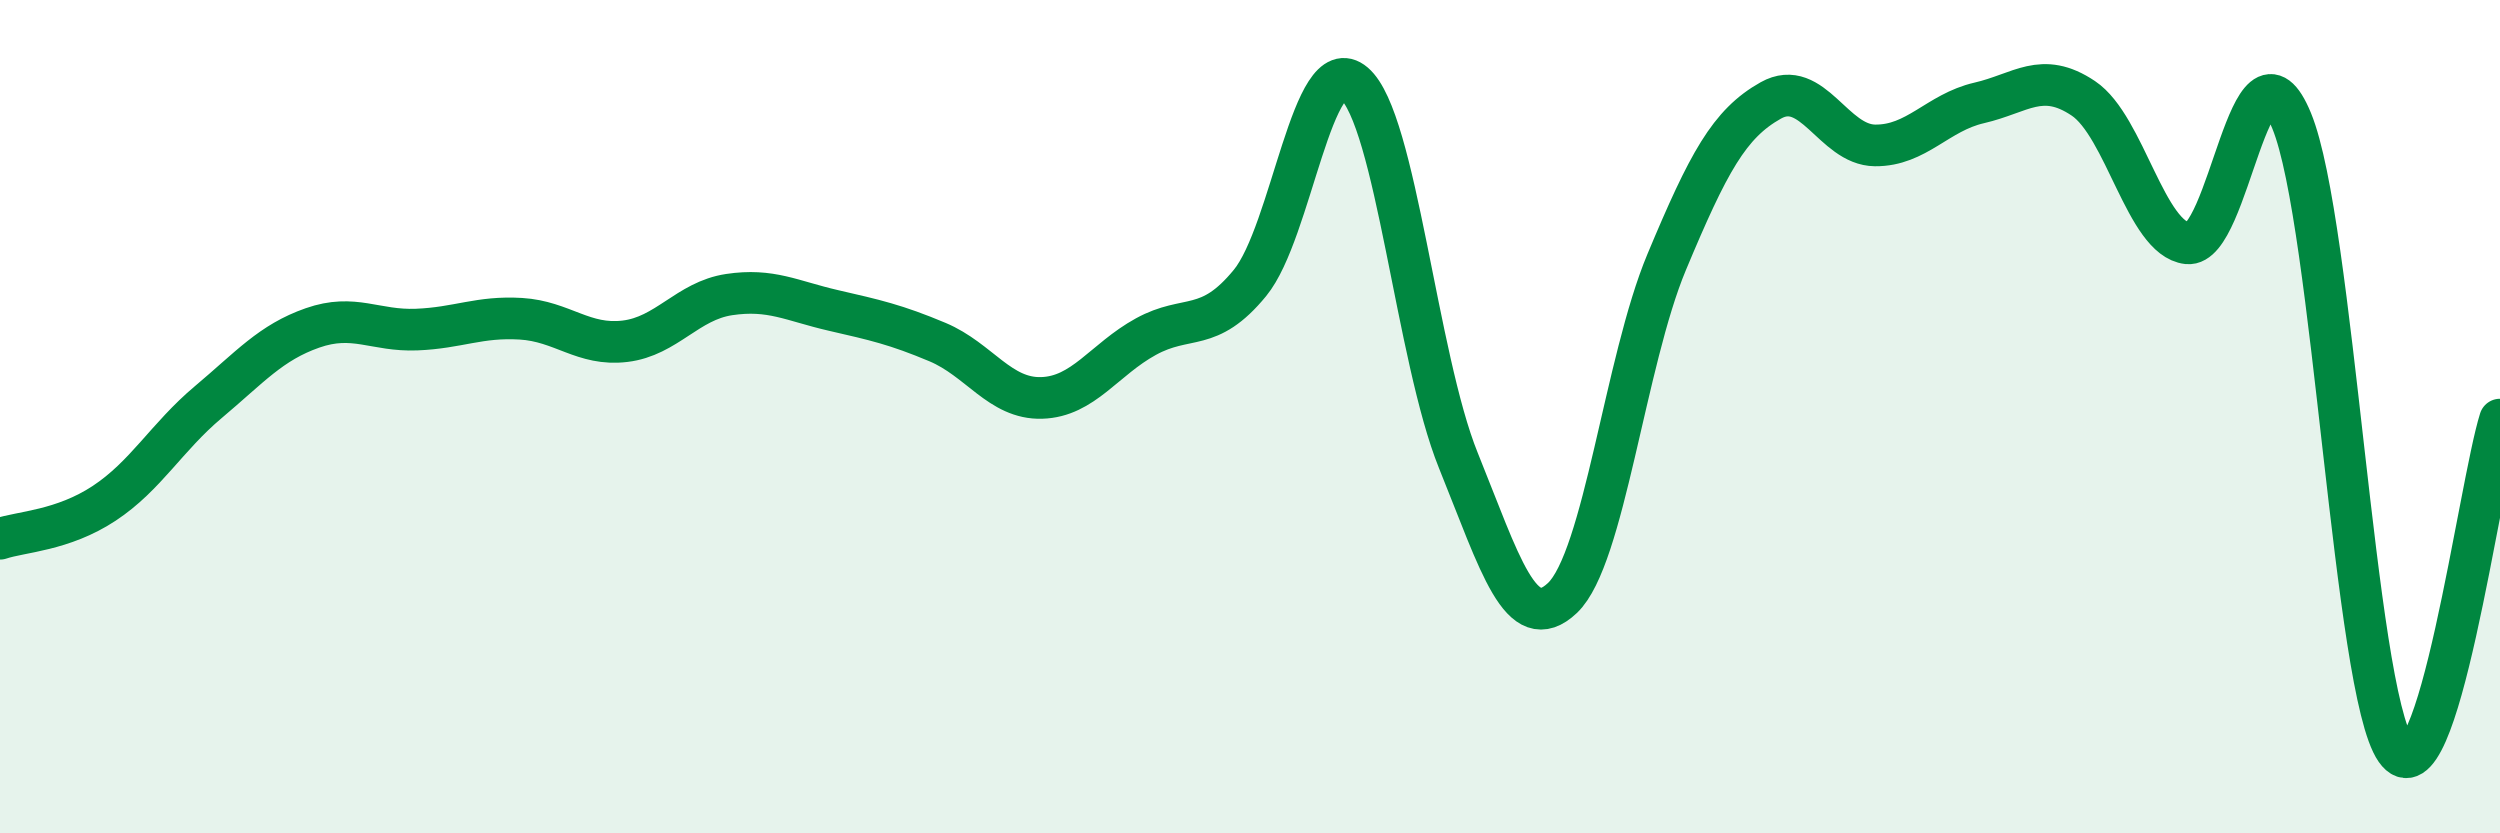
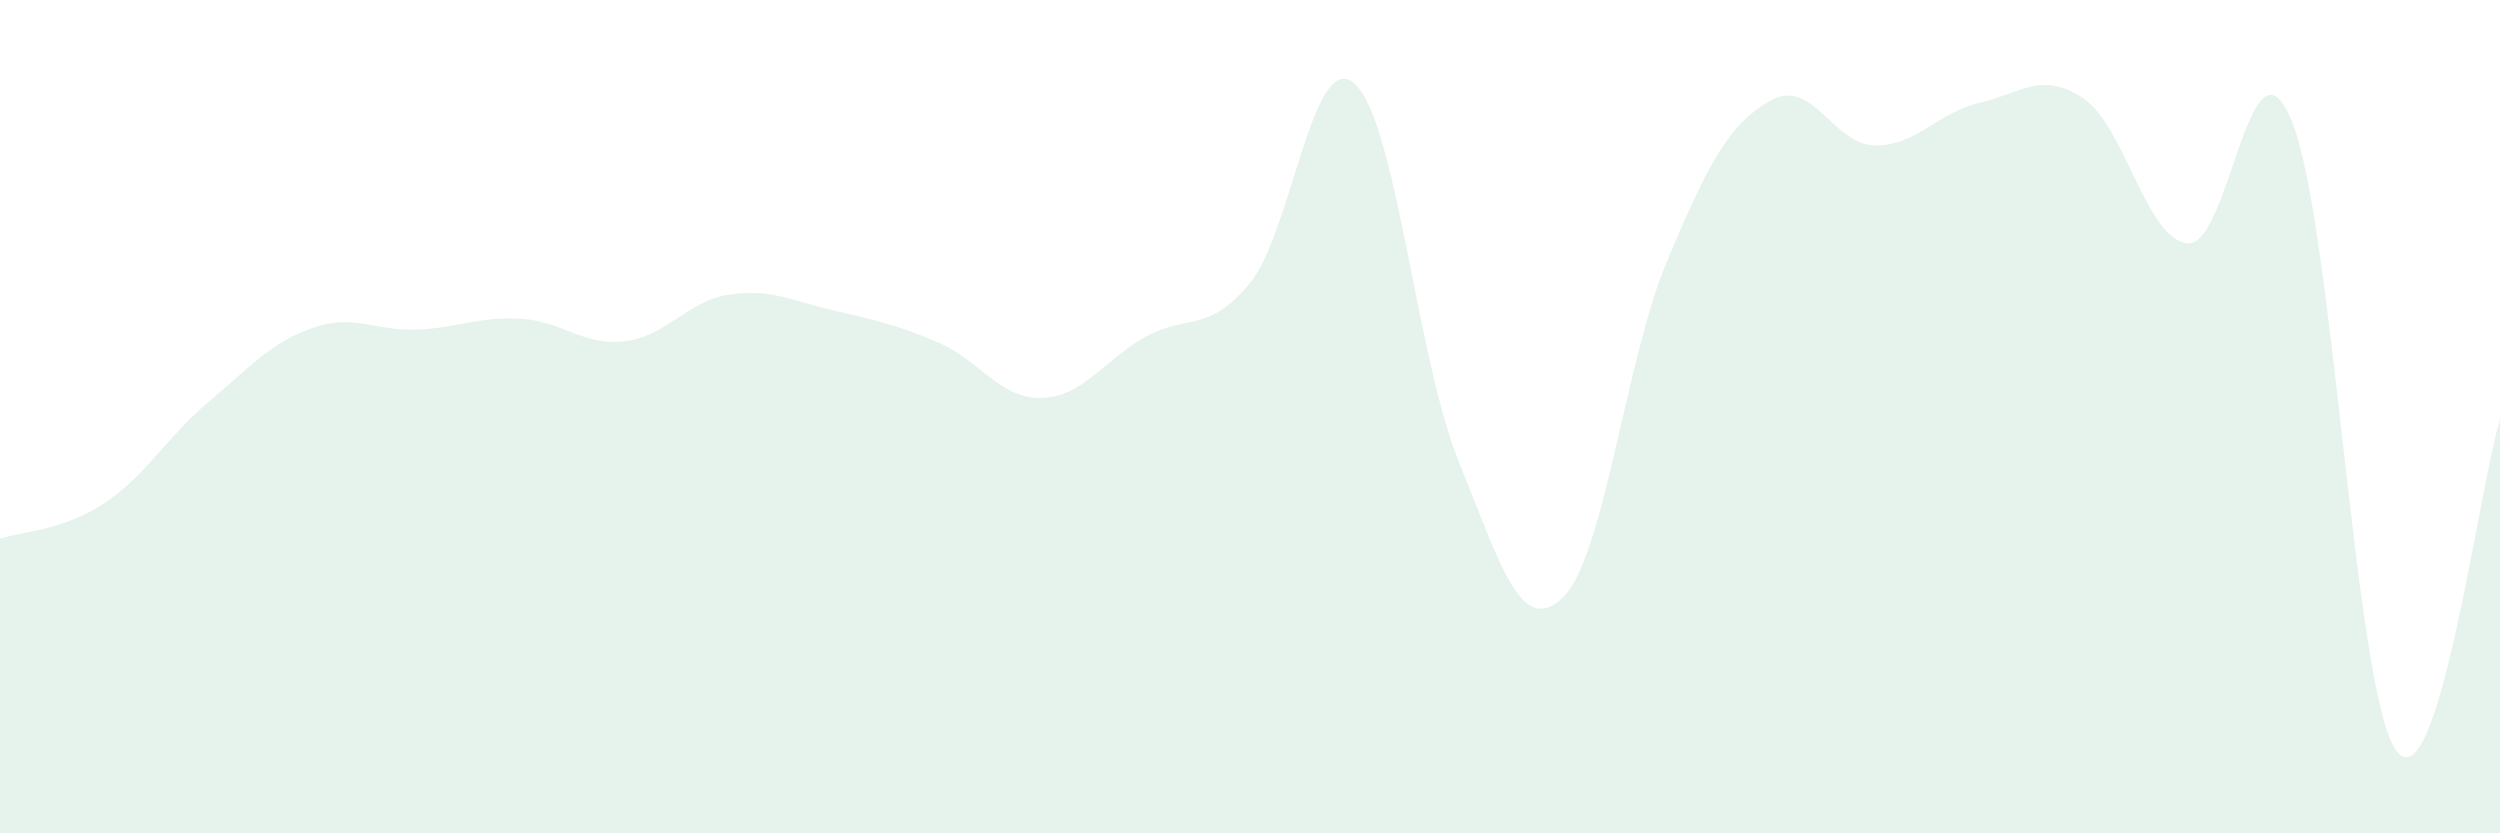
<svg xmlns="http://www.w3.org/2000/svg" width="60" height="20" viewBox="0 0 60 20">
  <path d="M 0,12.93 C 0.5,12.76 1.5,12.74 2.5,12.08 C 3.5,11.42 4,10.49 5,9.65 C 6,8.81 6.5,8.22 7.5,7.87 C 8.5,7.52 9,7.95 10,7.91 C 11,7.87 11.5,7.59 12.5,7.65 C 13.5,7.71 14,8.31 15,8.19 C 16,8.07 16.5,7.22 17.5,7.07 C 18.5,6.92 19,7.22 20,7.45 C 21,7.68 21.5,7.79 22.5,8.21 C 23.5,8.63 24,9.58 25,9.55 C 26,9.52 26.5,8.63 27.5,8.08 C 28.5,7.53 29,8.01 30,6.79 C 31,5.57 31.5,1.15 32.5,2 C 33.5,2.85 34,8.58 35,11.05 C 36,13.52 36.5,15.3 37.5,14.35 C 38.5,13.4 39,8.68 40,6.29 C 41,3.9 41.5,2.97 42.5,2.41 C 43.5,1.85 44,3.48 45,3.49 C 46,3.5 46.5,2.7 47.5,2.47 C 48.5,2.24 49,1.69 50,2.36 C 51,3.03 51.5,5.73 52.5,5.84 C 53.5,5.95 54,0.47 55,2.9 C 56,5.33 56.5,16.57 57.5,18 C 58.5,19.43 59.5,11.66 60,10.07L60 20L0 20Z" fill="#008740" opacity="0.1" stroke-linecap="round" stroke-linejoin="round" />
-   <path d="M 0,12.93 C 0.5,12.76 1.5,12.74 2.5,12.08 C 3.5,11.42 4,10.49 5,9.65 C 6,8.81 6.5,8.22 7.5,7.87 C 8.5,7.52 9,7.95 10,7.91 C 11,7.87 11.5,7.59 12.5,7.65 C 13.5,7.71 14,8.31 15,8.19 C 16,8.07 16.5,7.22 17.5,7.07 C 18.5,6.92 19,7.22 20,7.45 C 21,7.68 21.5,7.79 22.5,8.21 C 23.5,8.63 24,9.58 25,9.55 C 26,9.52 26.5,8.63 27.5,8.08 C 28.5,7.53 29,8.01 30,6.79 C 31,5.57 31.5,1.15 32.5,2 C 33.5,2.85 34,8.58 35,11.05 C 36,13.52 36.5,15.3 37.5,14.35 C 38.5,13.4 39,8.68 40,6.29 C 41,3.9 41.5,2.97 42.5,2.41 C 43.5,1.85 44,3.48 45,3.49 C 46,3.5 46.5,2.7 47.5,2.47 C 48.5,2.24 49,1.69 50,2.36 C 51,3.03 51.5,5.73 52.5,5.84 C 53.5,5.95 54,0.47 55,2.9 C 56,5.33 56.5,16.57 57.5,18 C 58.5,19.43 59.5,11.66 60,10.07" stroke="#008740" stroke-width="1" fill="none" stroke-linecap="round" stroke-linejoin="round" />
</svg>